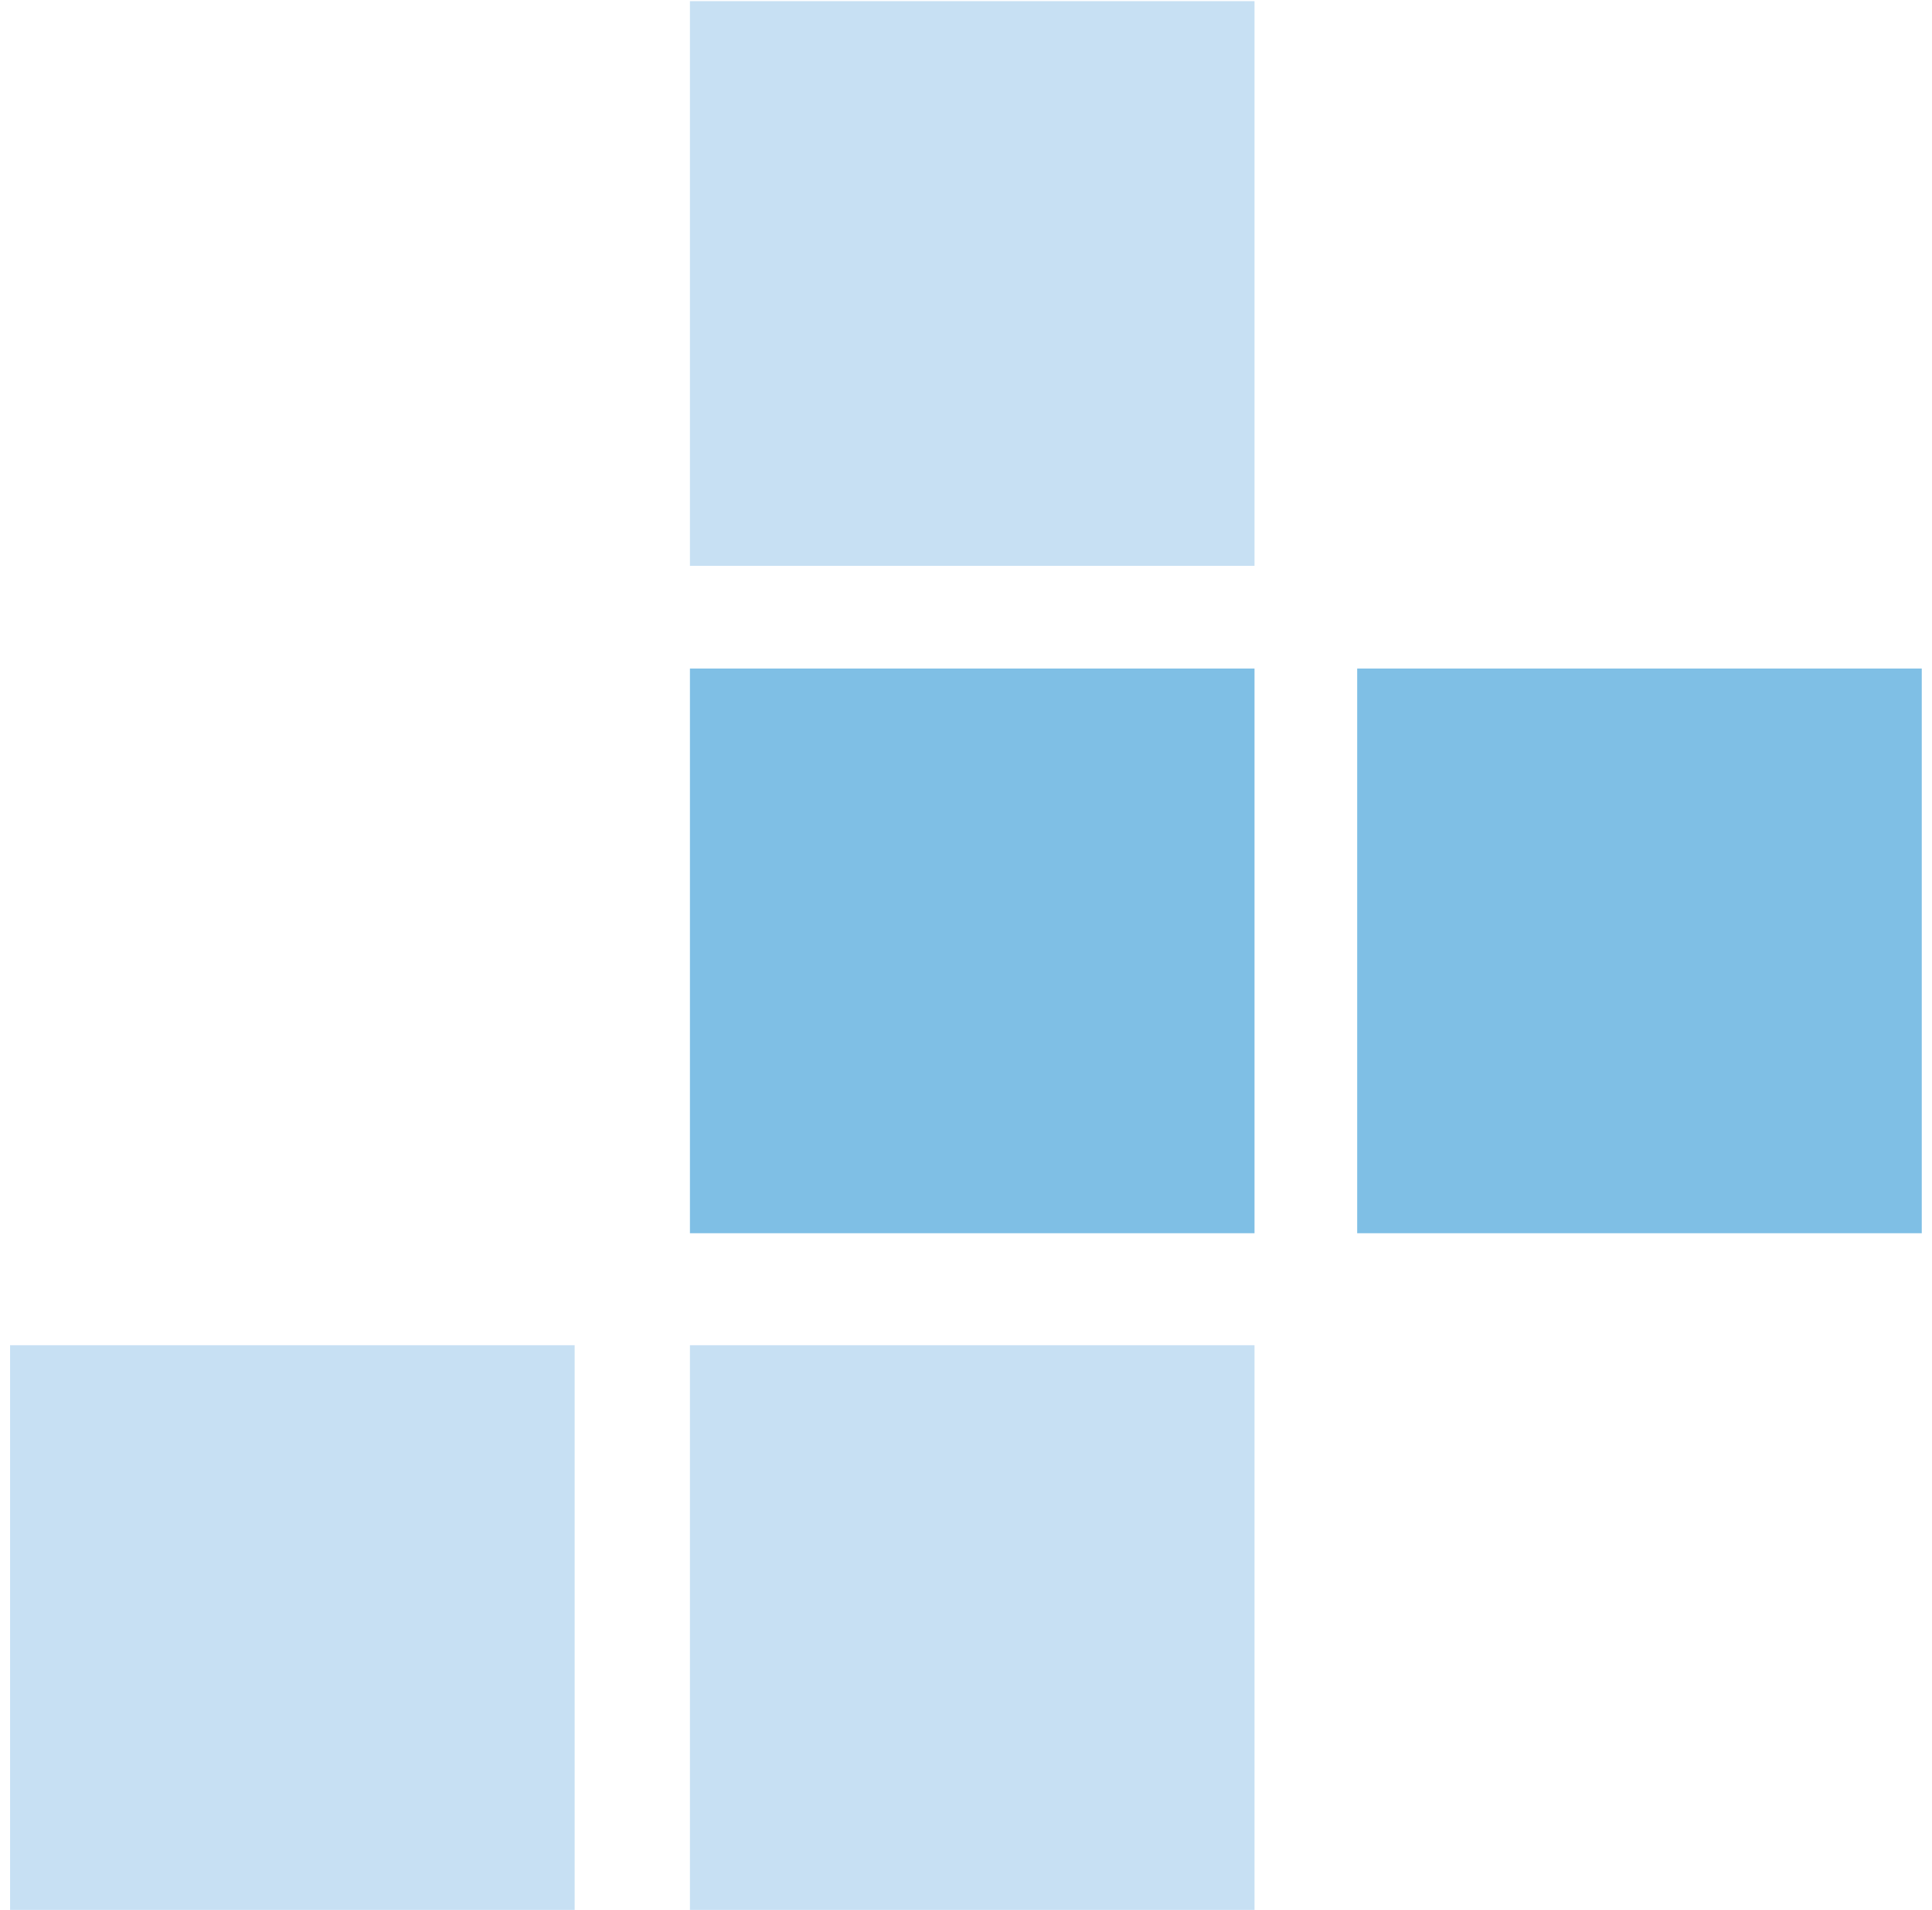
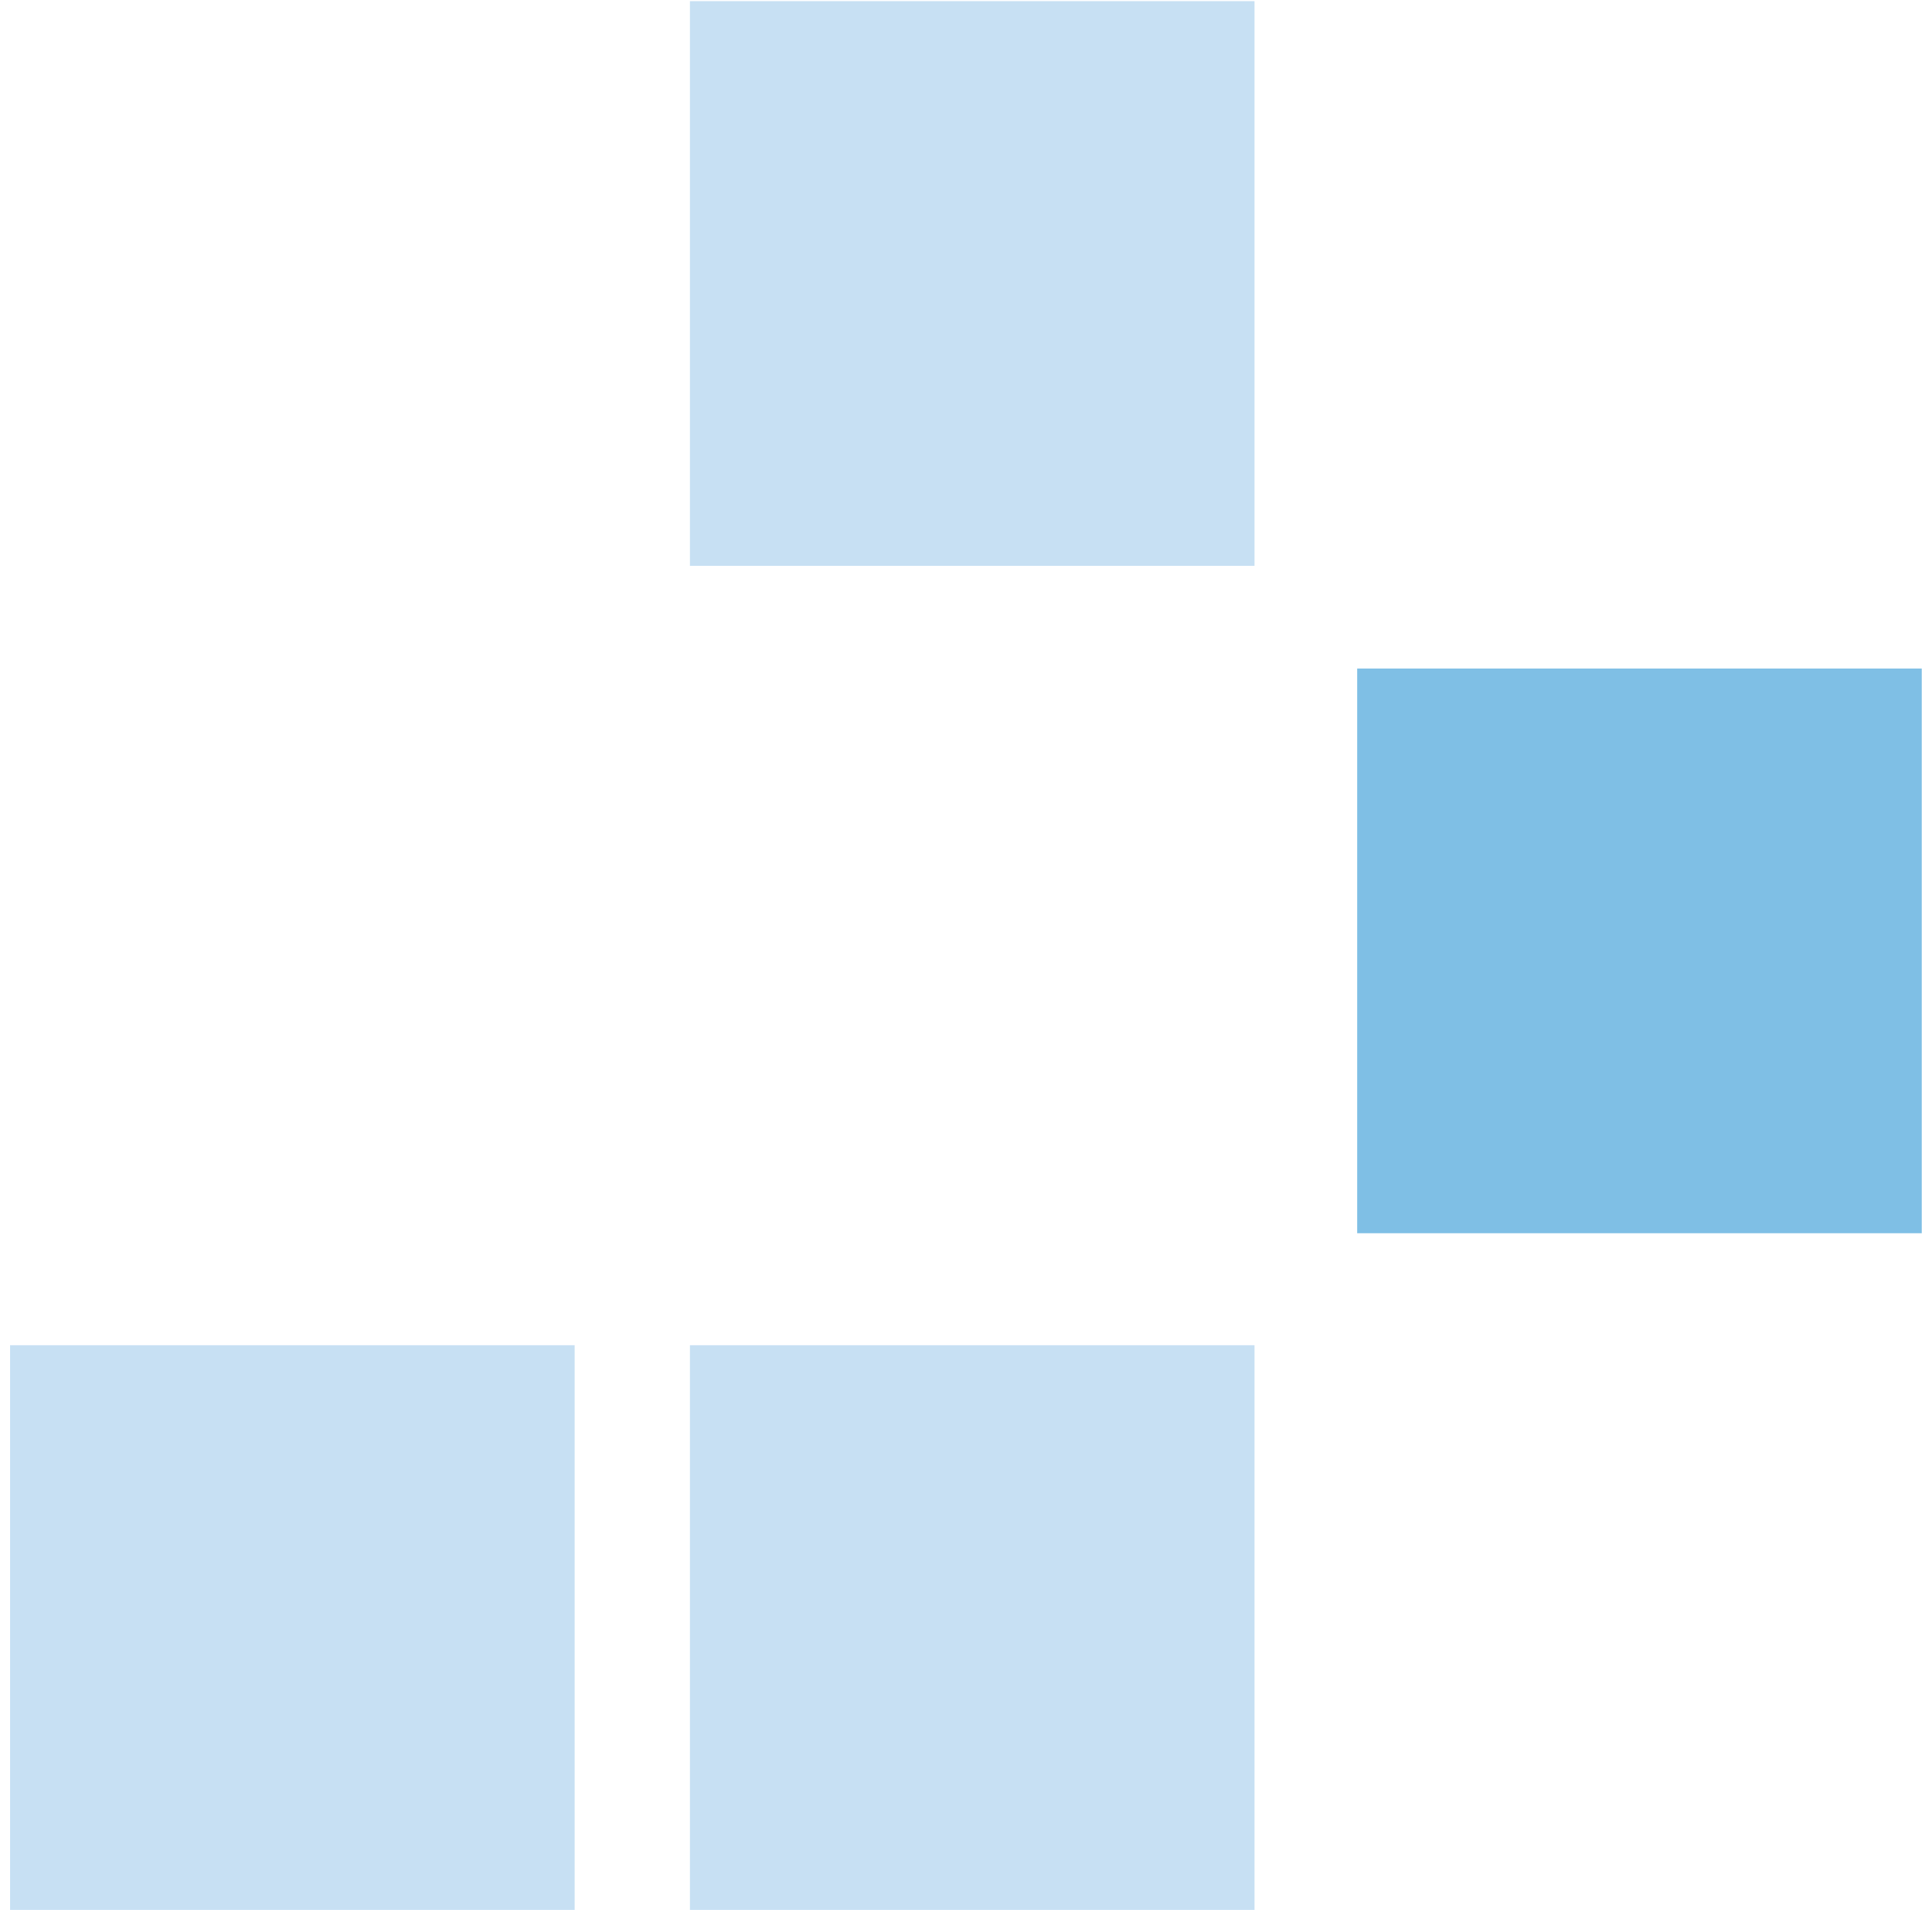
<svg xmlns="http://www.w3.org/2000/svg" width="172" height="170" viewBox="0 0 172 170" fill="none">
  <g opacity="0.5">
    <rect x="171.088" y="109.767" width="50.263" height="50.263" transform="rotate(-180 171.088 109.767)" fill="#007FCB" />
-     <rect x="111.686" y="109.767" width="50.263" height="50.263" transform="rotate(-180 111.686 109.767)" fill="#007FCB" />
    <rect x="111.686" y="50.366" width="50.263" height="50.263" transform="rotate(-180 111.686 50.366)" fill="#8FC2E8" />
    <rect x="111.686" y="170" width="50.263" height="50.263" transform="rotate(-180 111.686 170)" fill="#8FC2E8" />
    <rect x="51.16" y="170" width="50.263" height="50.263" transform="rotate(-180 51.16 170)" fill="#8FC2E8" />
  </g>
</svg>